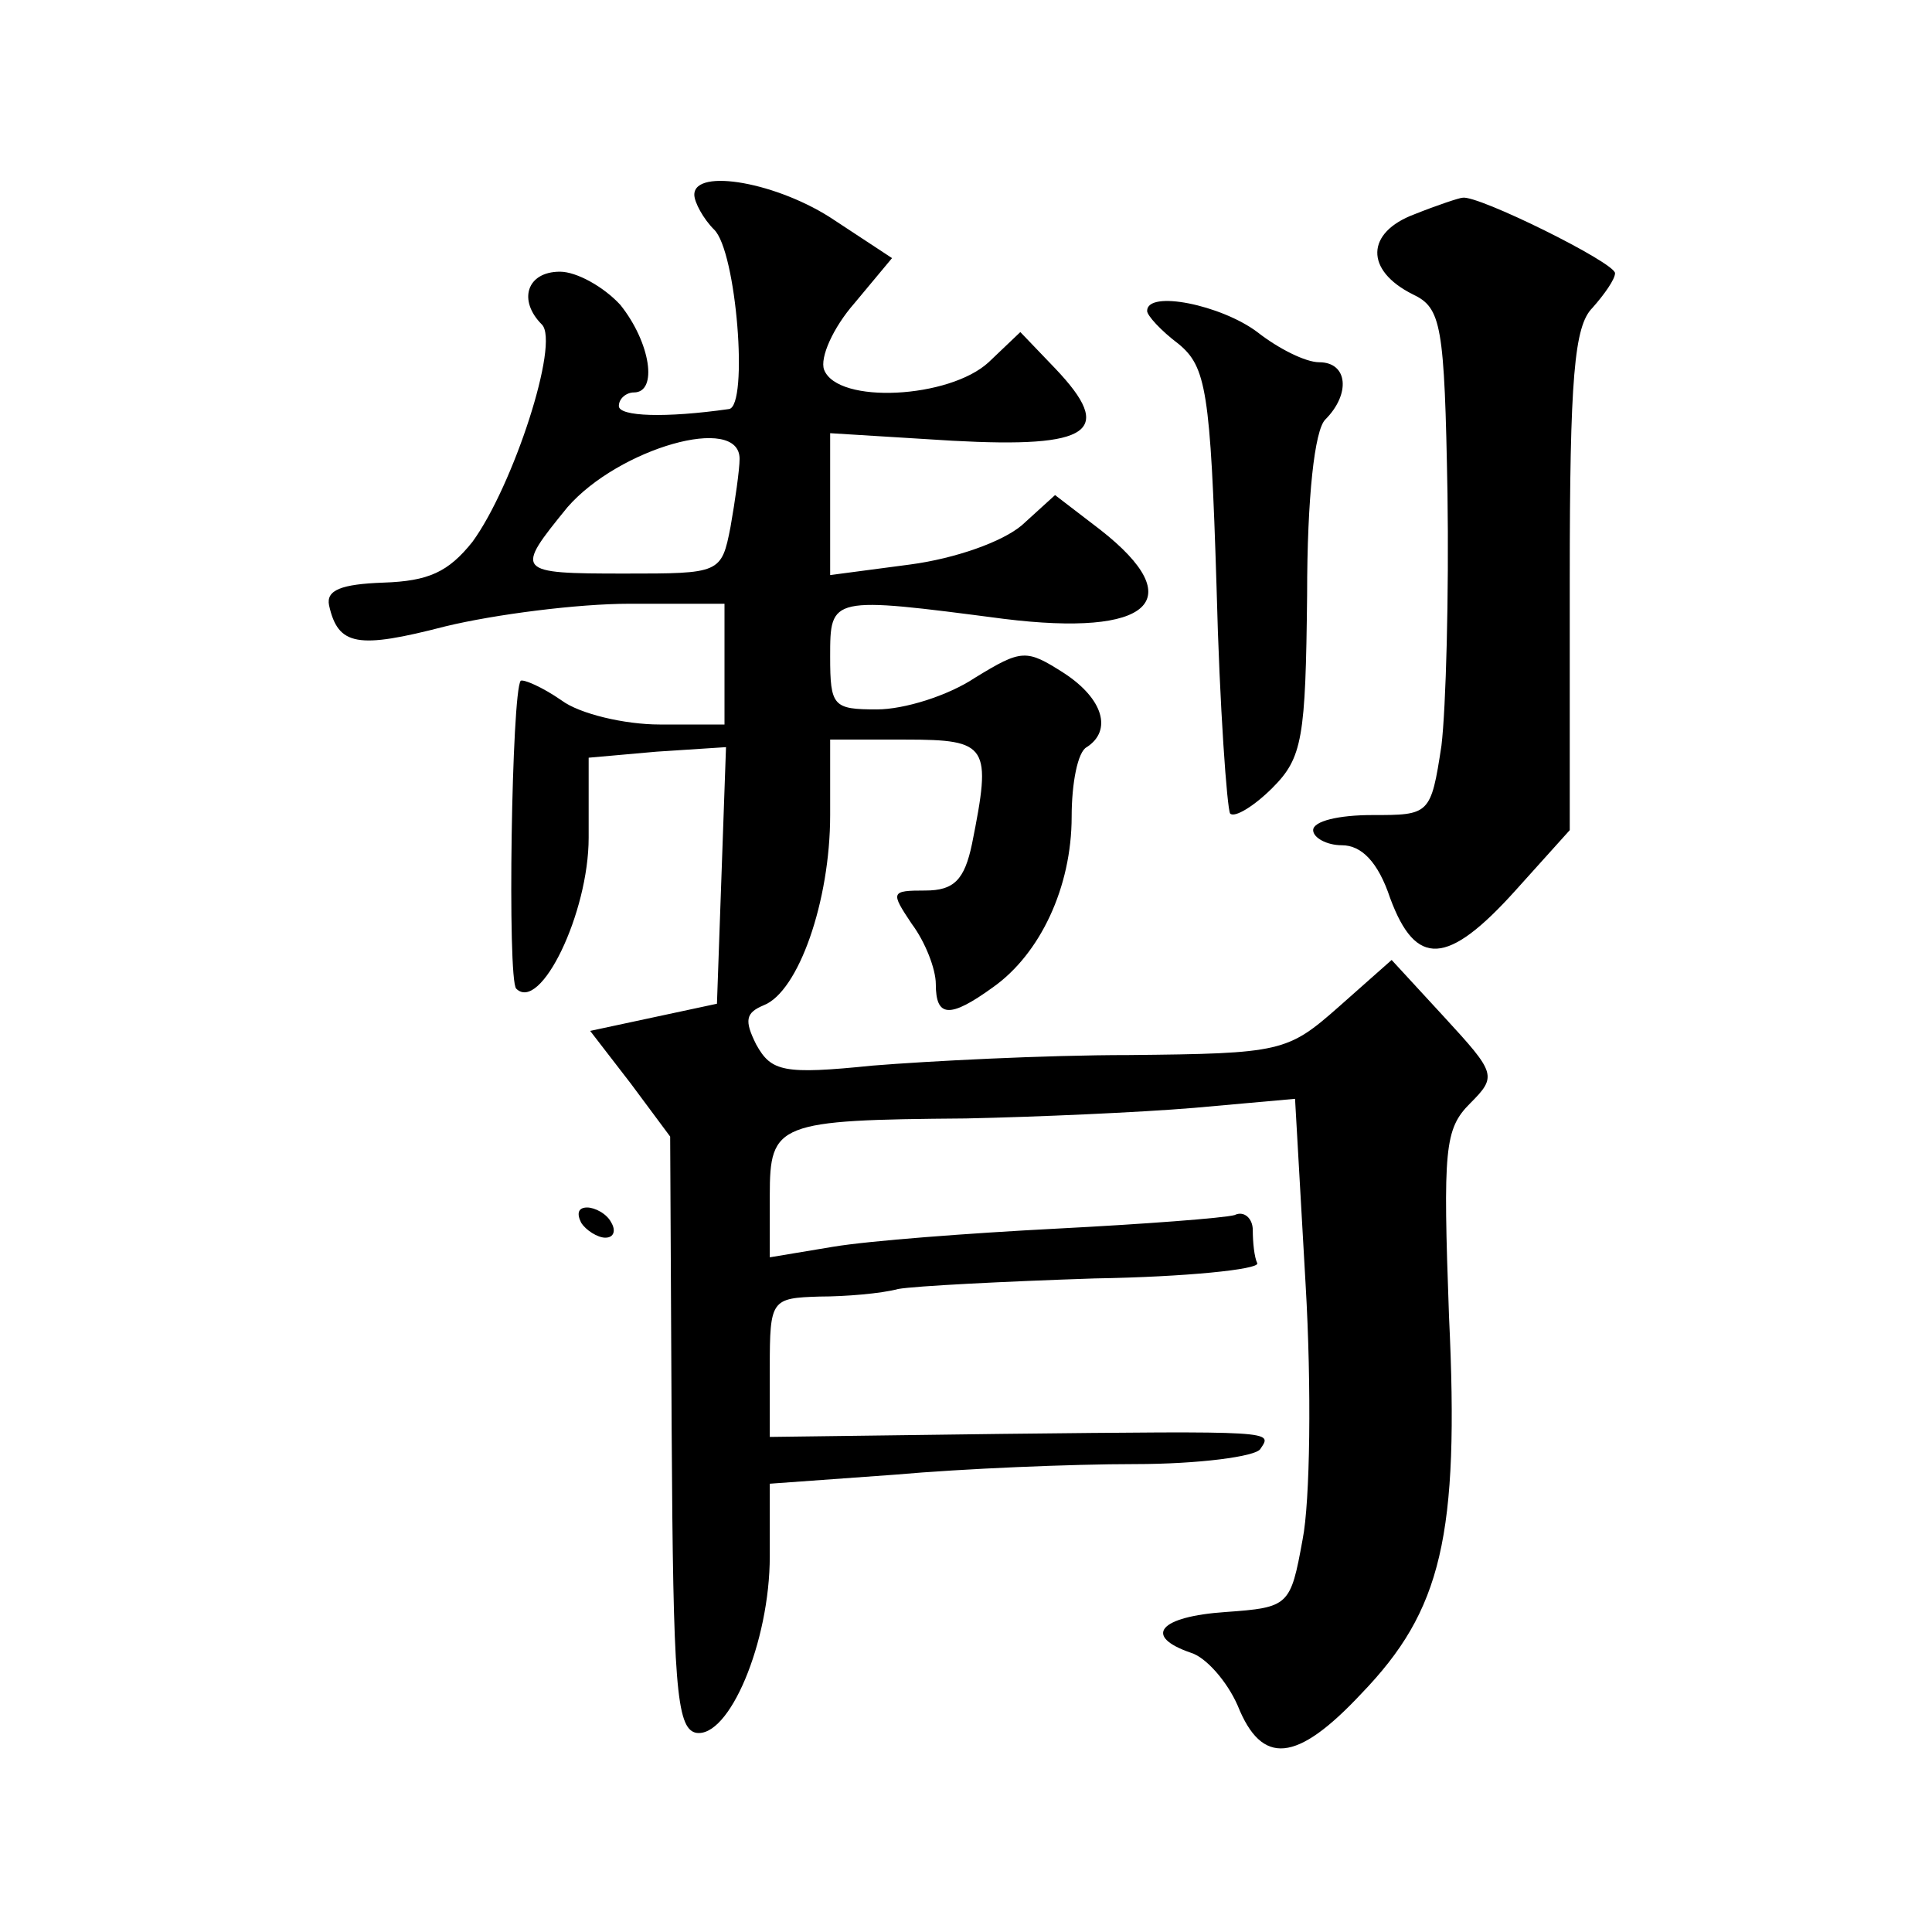
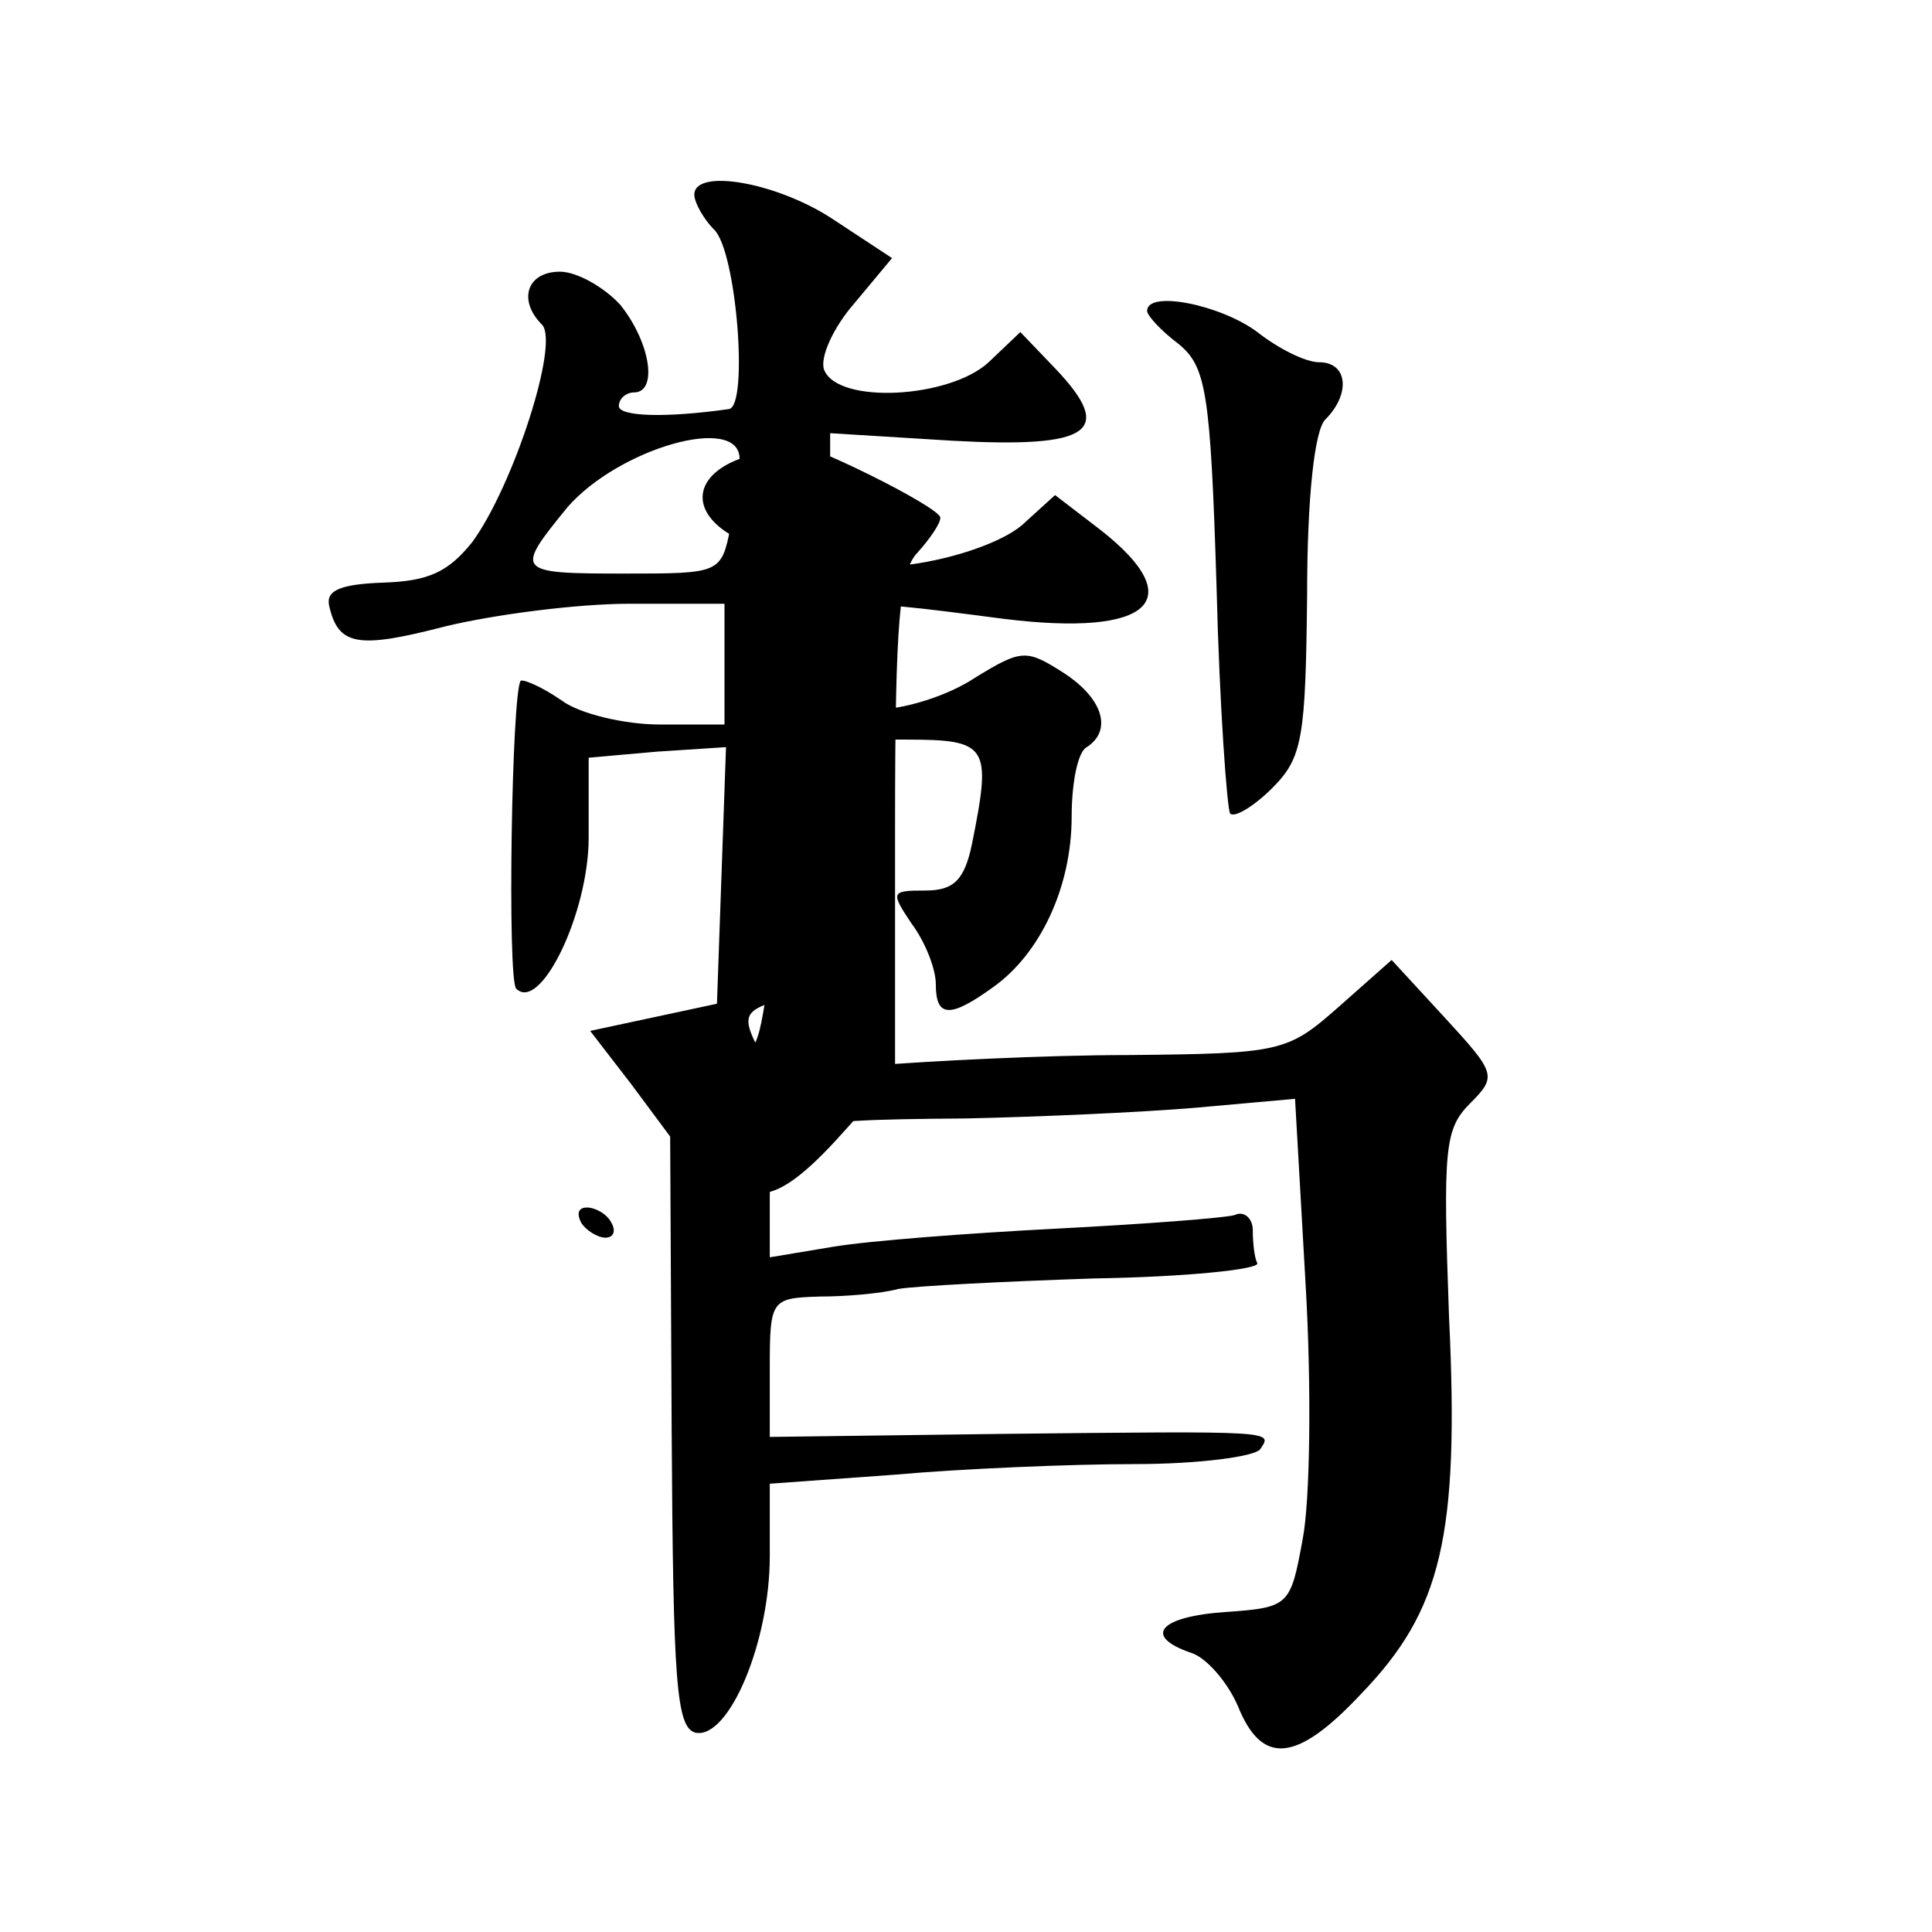
<svg xmlns="http://www.w3.org/2000/svg" version="1.0" width="128pt" height="128pt" viewBox="0 0 128 128" preserveAspectRatio="xMidYMid meet">
  <g transform="translate(0,128) scale(0.1,-0.1)" fill="#0" stroke="none">
-     <path d="M460 1151 c0 -5 6 -16 13 -23 15 -14 23 -117 10 -119 -42 -6 -73 -5 -73 2 0 5 5 9 10 9 16 0 11 33 -9 58 -11 12 -29 22 -40 22 -22 0 -28 -19 -12 -35 12 -12 -19 -107 -46 -144 -16 -20 -29 -26 -59 -27 -28 -1 -38 -5 -36 -15 6 -27 19 -29 77 -14 33 8 88 15 122 15 l63 0 0 -40 0 -40 -43 0 c-23 0 -53 7 -65 16 -13 9 -25 14 -27 13 -6 -7 -9 -198 -3 -204 16 -16 48 50 48 100 l0 53 45 4 46 3 -3 -85 -3 -85 -42 -9 -42 -9 27 -35 26 -35 1 -196 c1 -166 3 -196 16 -199 22 -4 49 60 49 117 l0 48 83 6 c45 4 117 7 159 7 42 0 80 5 83 10 8 12 12 12 -172 10 l-153 -2 0 46 c0 45 1 46 33 47 17 0 41 2 52 5 11 2 70 5 130 7 61 1 109 6 108 10 -2 4 -3 14 -3 22 0 8 -6 13 -12 10 -7 -2 -60 -6 -118 -9 -58 -3 -124 -8 -148 -12 l-42 -7 0 41 c0 48 5 50 130 51 47 1 115 4 151 7 l67 6 7 -123 c4 -68 3 -144 -2 -169 -8 -44 -9 -45 -51 -48 -44 -3 -55 -16 -23 -27 10 -3 24 -19 31 -35 16 -40 39 -38 82 8 53 55 65 104 58 250 -4 111 -3 124 14 141 18 18 17 20 -17 57 l-35 38 -35 -31 c-34 -30 -38 -31 -139 -32 -56 0 -133 -4 -170 -7 -59 -6 -67 -4 -77 14 -8 16 -7 21 5 26 23 9 44 69 44 126 l0 50 50 0 c55 0 57 -4 44 -69 -5 -24 -12 -31 -31 -31 -23 0 -23 -1 -9 -22 9 -12 16 -30 16 -40 0 -22 9 -23 38 -2 31 22 52 66 52 113 0 22 4 43 10 46 17 11 11 32 -15 49 -25 16 -28 16 -59 -3 -18 -12 -47 -21 -65 -21 -29 0 -31 2 -31 35 0 40 0 40 115 25 97 -12 124 12 64 59 l-30 23 -22 -20 c-13 -11 -44 -22 -74 -26 l-53 -7 0 47 0 47 81 -5 c92 -5 108 6 68 48 l-23 24 -21 -20 c-26 -24 -100 -28 -109 -5 -3 8 6 28 20 44 l25 30 -38 25 c-37 25 -93 35 -93 17z m30 -175 c0 -7 -3 -28 -6 -45 -6 -31 -7 -31 -70 -31 -73 0 -73 1 -38 44 34 39 114 62 114 32z M937 1138 c-32 -12 -33 -37 -1 -53 19 -9 21 -20 23 -132 1 -67 -1 -142 -4 -167 -7 -46 -8 -46 -46 -46 -22 0 -39 -4 -39 -10 0 -5 9 -10 19 -10 13 0 24 -11 32 -35 17 -46 38 -45 83 5 l36 40 0 166 c0 134 3 168 15 180 8 9 15 19 15 23 0 7 -91 52 -101 50 -2 0 -17 -5 -32 -11z M760 1074 c0 -3 9 -13 21 -22 18 -15 21 -31 25 -161 2 -80 7 -147 9 -150 3 -3 16 5 28 17 20 20 22 33 23 128 0 65 5 109 12 116 17 17 15 38 -4 38 -9 0 -27 9 -41 20 -24 18 -73 28 -73 14z M385 470 c3 -5 11 -10 16 -10 6 0 7 5 4 10 -3 6 -11 10 -16 10 -6 0 -7 -4 -4 -10z" />
+     <path d="M460 1151 c0 -5 6 -16 13 -23 15 -14 23 -117 10 -119 -42 -6 -73 -5 -73 2 0 5 5 9 10 9 16 0 11 33 -9 58 -11 12 -29 22 -40 22 -22 0 -28 -19 -12 -35 12 -12 -19 -107 -46 -144 -16 -20 -29 -26 -59 -27 -28 -1 -38 -5 -36 -15 6 -27 19 -29 77 -14 33 8 88 15 122 15 l63 0 0 -40 0 -40 -43 0 c-23 0 -53 7 -65 16 -13 9 -25 14 -27 13 -6 -7 -9 -198 -3 -204 16 -16 48 50 48 100 l0 53 45 4 46 3 -3 -85 -3 -85 -42 -9 -42 -9 27 -35 26 -35 1 -196 c1 -166 3 -196 16 -199 22 -4 49 60 49 117 l0 48 83 6 c45 4 117 7 159 7 42 0 80 5 83 10 8 12 12 12 -172 10 l-153 -2 0 46 c0 45 1 46 33 47 17 0 41 2 52 5 11 2 70 5 130 7 61 1 109 6 108 10 -2 4 -3 14 -3 22 0 8 -6 13 -12 10 -7 -2 -60 -6 -118 -9 -58 -3 -124 -8 -148 -12 l-42 -7 0 41 c0 48 5 50 130 51 47 1 115 4 151 7 l67 6 7 -123 c4 -68 3 -144 -2 -169 -8 -44 -9 -45 -51 -48 -44 -3 -55 -16 -23 -27 10 -3 24 -19 31 -35 16 -40 39 -38 82 8 53 55 65 104 58 250 -4 111 -3 124 14 141 18 18 17 20 -17 57 l-35 38 -35 -31 c-34 -30 -38 -31 -139 -32 -56 0 -133 -4 -170 -7 -59 -6 -67 -4 -77 14 -8 16 -7 21 5 26 23 9 44 69 44 126 l0 50 50 0 c55 0 57 -4 44 -69 -5 -24 -12 -31 -31 -31 -23 0 -23 -1 -9 -22 9 -12 16 -30 16 -40 0 -22 9 -23 38 -2 31 22 52 66 52 113 0 22 4 43 10 46 17 11 11 32 -15 49 -25 16 -28 16 -59 -3 -18 -12 -47 -21 -65 -21 -29 0 -31 2 -31 35 0 40 0 40 115 25 97 -12 124 12 64 59 l-30 23 -22 -20 c-13 -11 -44 -22 -74 -26 l-53 -7 0 47 0 47 81 -5 c92 -5 108 6 68 48 l-23 24 -21 -20 c-26 -24 -100 -28 -109 -5 -3 8 6 28 20 44 l25 30 -38 25 c-37 25 -93 35 -93 17z m30 -175 c0 -7 -3 -28 -6 -45 -6 -31 -7 -31 -70 -31 -73 0 -73 1 -38 44 34 39 114 62 114 32z c-32 -12 -33 -37 -1 -53 19 -9 21 -20 23 -132 1 -67 -1 -142 -4 -167 -7 -46 -8 -46 -46 -46 -22 0 -39 -4 -39 -10 0 -5 9 -10 19 -10 13 0 24 -11 32 -35 17 -46 38 -45 83 5 l36 40 0 166 c0 134 3 168 15 180 8 9 15 19 15 23 0 7 -91 52 -101 50 -2 0 -17 -5 -32 -11z M760 1074 c0 -3 9 -13 21 -22 18 -15 21 -31 25 -161 2 -80 7 -147 9 -150 3 -3 16 5 28 17 20 20 22 33 23 128 0 65 5 109 12 116 17 17 15 38 -4 38 -9 0 -27 9 -41 20 -24 18 -73 28 -73 14z M385 470 c3 -5 11 -10 16 -10 6 0 7 5 4 10 -3 6 -11 10 -16 10 -6 0 -7 -4 -4 -10z" />
  </g>
</svg>